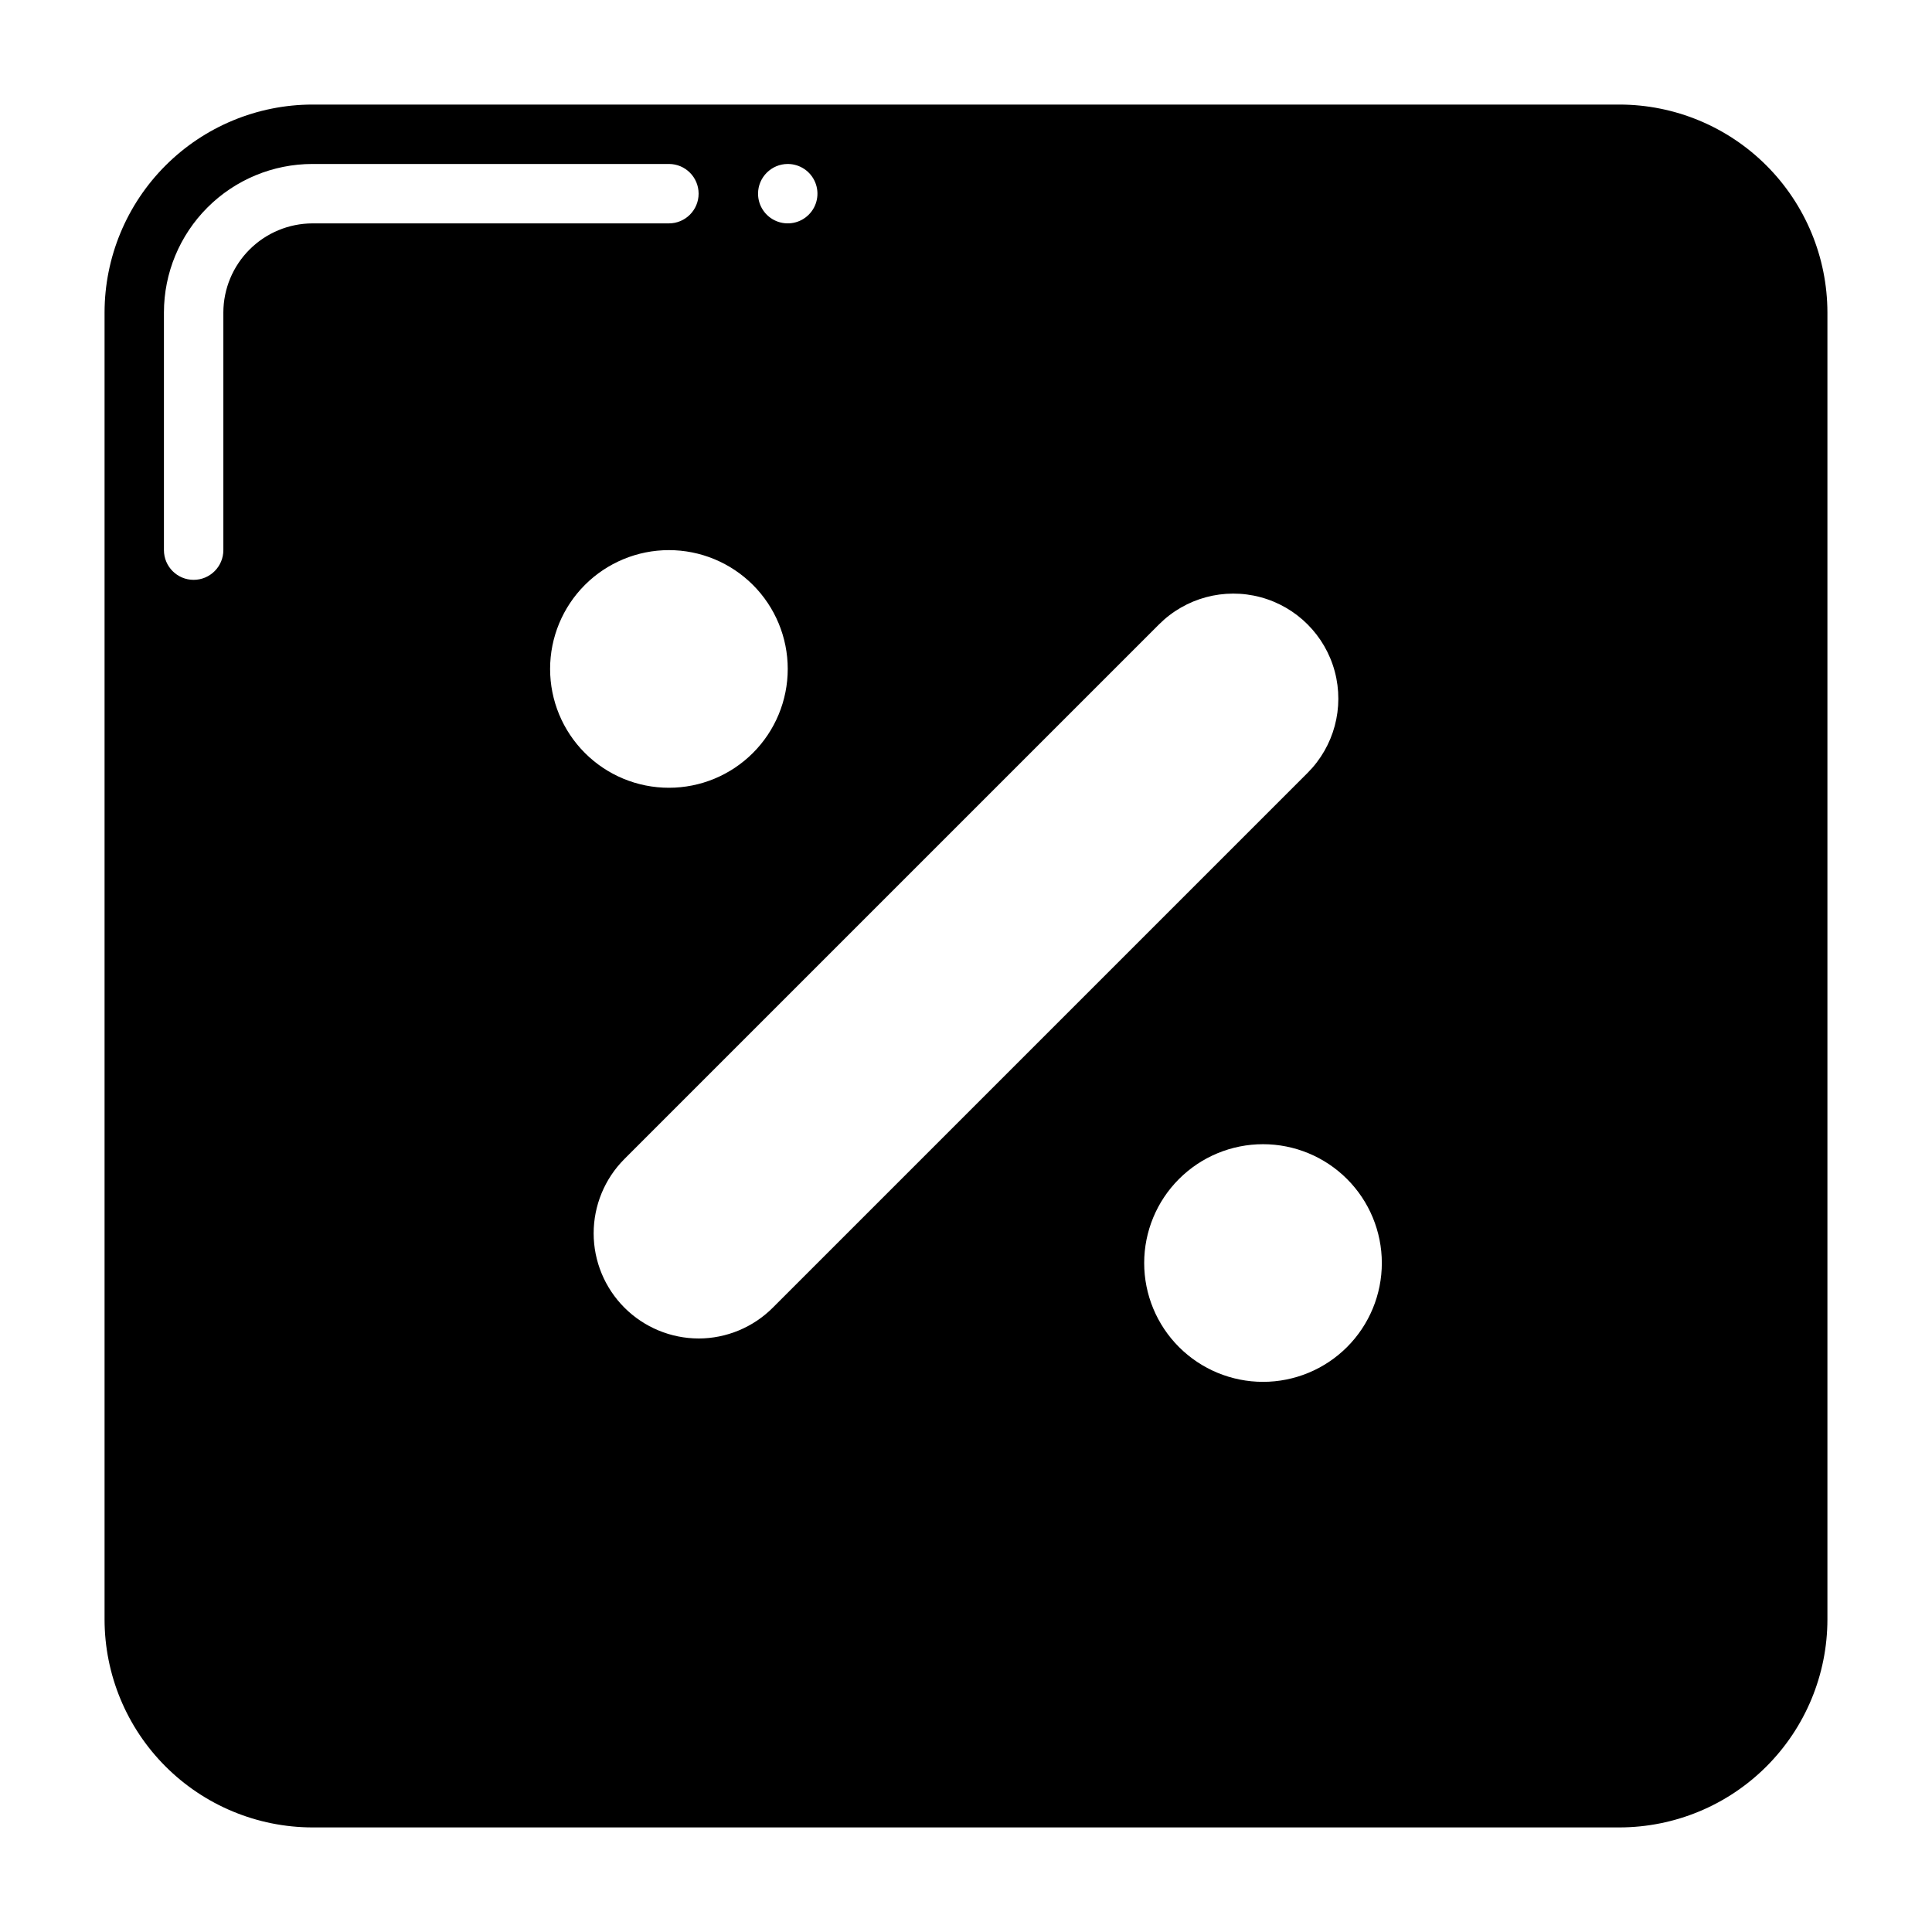
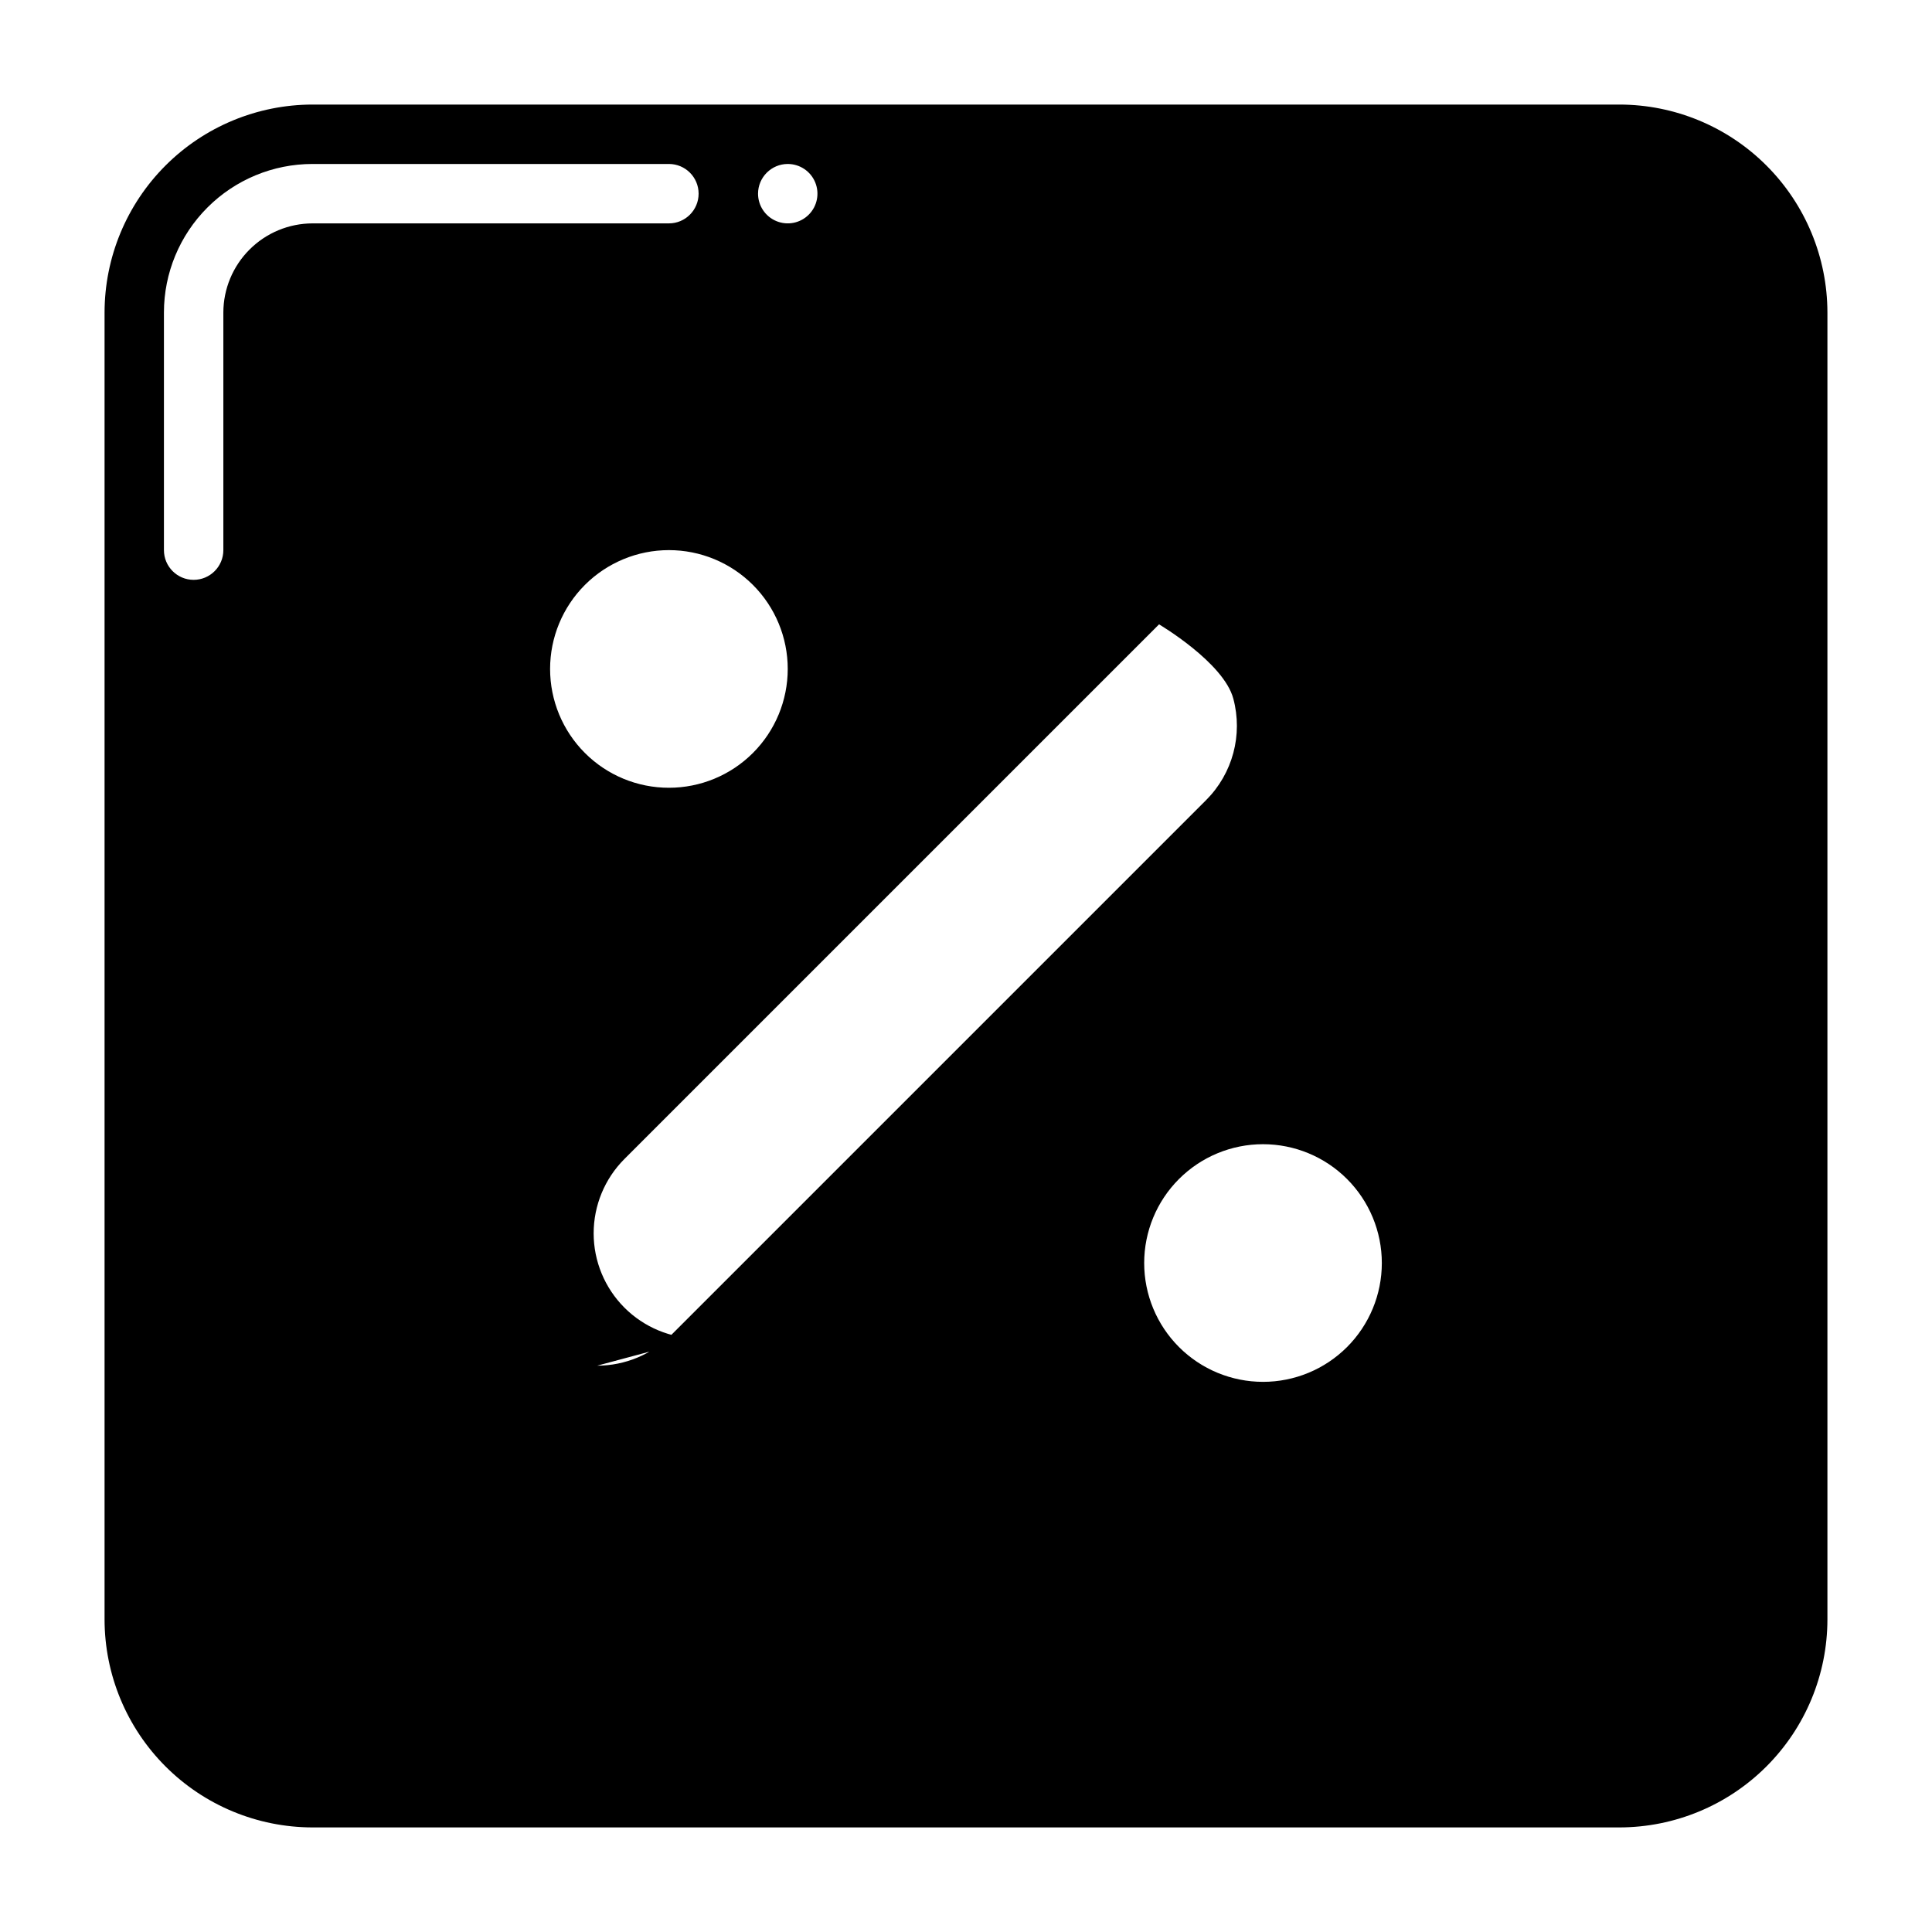
<svg xmlns="http://www.w3.org/2000/svg" fill="#000000" width="800px" height="800px" version="1.1" viewBox="144 144 512 512">
-   <path d="m573.18 171.71h-346.37c-14.609 0.016-28.613 5.824-38.945 16.156-10.332 10.332-16.141 24.336-16.156 38.945v346.37c0.016 14.609 5.824 28.617 16.156 38.945 10.332 10.332 24.336 16.141 38.945 16.16h346.37c14.609-0.02 28.617-5.828 38.945-16.16 10.332-10.328 16.141-24.336 16.16-38.945v-346.37c-0.02-14.609-5.828-28.613-16.16-38.945-10.328-10.332-24.336-16.141-38.945-16.156zm-220.42 15.742c3.184 0 6.055 1.918 7.273 4.859s0.547 6.328-1.707 8.578c-2.25 2.254-5.637 2.926-8.578 1.707s-4.859-4.086-4.859-7.273c0.012-4.34 3.531-7.859 7.871-7.871zm-149.57 39.359v62.977c0 4.348-3.527 7.875-7.875 7.875-4.348 0-7.871-3.527-7.871-7.875v-62.977c0.004-10.438 4.152-20.445 11.535-27.824 7.379-7.383 17.387-11.531 27.824-11.535h94.465c4.348 0 7.871 3.523 7.871 7.871 0 4.348-3.523 7.875-7.871 7.875h-94.465c-6.258 0.016-12.254 2.512-16.676 6.938-4.426 4.422-6.922 10.418-6.938 16.676zm86.59 94.465c0-8.352 3.32-16.359 9.223-22.266 5.906-5.902 13.914-9.223 22.266-9.223 8.352 0 16.359 3.32 22.266 9.223 5.906 5.906 9.223 13.914 9.223 22.266 0 8.352-3.316 16.359-9.223 22.266s-13.914 9.223-22.266 9.223c-8.352 0.004-16.363-3.312-22.266-9.219-5.906-5.906-9.223-13.918-9.223-22.27zm39.359 177.43v0.004c-7.379-0.016-14.453-2.957-19.668-8.18-5.215-5.223-8.145-12.301-8.148-19.68 0-7.383 2.926-14.465 8.137-19.688l141.7-141.7c7.031-7.031 17.277-9.777 26.883-7.203s17.105 10.078 19.68 19.68c2.574 9.605-0.172 19.855-7.203 26.887l-141.7 141.7c-5.215 5.231-12.297 8.176-19.684 8.188zm149.57 11.496c-8.352 0-16.359-3.316-22.266-9.223s-9.223-13.914-9.223-22.266 3.316-16.359 9.223-22.266 13.914-9.223 22.266-9.223 16.359 3.316 22.266 9.223 9.223 13.914 9.223 22.266c0.004 8.352-3.316 16.363-9.219 22.27-5.906 5.902-13.918 9.223-22.27 9.219z" />
+   <path d="m573.18 171.71h-346.37c-14.609 0.016-28.613 5.824-38.945 16.156-10.332 10.332-16.141 24.336-16.156 38.945v346.37c0.016 14.609 5.824 28.617 16.156 38.945 10.332 10.332 24.336 16.141 38.945 16.16h346.37c14.609-0.02 28.617-5.828 38.945-16.16 10.332-10.328 16.141-24.336 16.16-38.945v-346.37c-0.02-14.609-5.828-28.613-16.16-38.945-10.328-10.332-24.336-16.141-38.945-16.156zm-220.42 15.742c3.184 0 6.055 1.918 7.273 4.859s0.547 6.328-1.707 8.578c-2.25 2.254-5.637 2.926-8.578 1.707s-4.859-4.086-4.859-7.273c0.012-4.34 3.531-7.859 7.871-7.871zm-149.57 39.359v62.977c0 4.348-3.527 7.875-7.875 7.875-4.348 0-7.871-3.527-7.871-7.875v-62.977c0.004-10.438 4.152-20.445 11.535-27.824 7.379-7.383 17.387-11.531 27.824-11.535h94.465c4.348 0 7.871 3.523 7.871 7.871 0 4.348-3.523 7.875-7.871 7.875h-94.465c-6.258 0.016-12.254 2.512-16.676 6.938-4.426 4.422-6.922 10.418-6.938 16.676zm86.59 94.465c0-8.352 3.32-16.359 9.223-22.266 5.906-5.902 13.914-9.223 22.266-9.223 8.352 0 16.359 3.32 22.266 9.223 5.906 5.906 9.223 13.914 9.223 22.266 0 8.352-3.316 16.359-9.223 22.266s-13.914 9.223-22.266 9.223c-8.352 0.004-16.363-3.312-22.266-9.219-5.906-5.906-9.223-13.918-9.223-22.27zm39.359 177.43v0.004c-7.379-0.016-14.453-2.957-19.668-8.18-5.215-5.223-8.145-12.301-8.148-19.68 0-7.383 2.926-14.465 8.137-19.688l141.7-141.7s17.105 10.078 19.68 19.68c2.574 9.605-0.172 19.855-7.203 26.887l-141.7 141.7c-5.215 5.231-12.297 8.176-19.684 8.188zm149.57 11.496c-8.352 0-16.359-3.316-22.266-9.223s-9.223-13.914-9.223-22.266 3.316-16.359 9.223-22.266 13.914-9.223 22.266-9.223 16.359 3.316 22.266 9.223 9.223 13.914 9.223 22.266c0.004 8.352-3.316 16.363-9.219 22.27-5.906 5.902-13.918 9.223-22.27 9.219z" />
</svg>